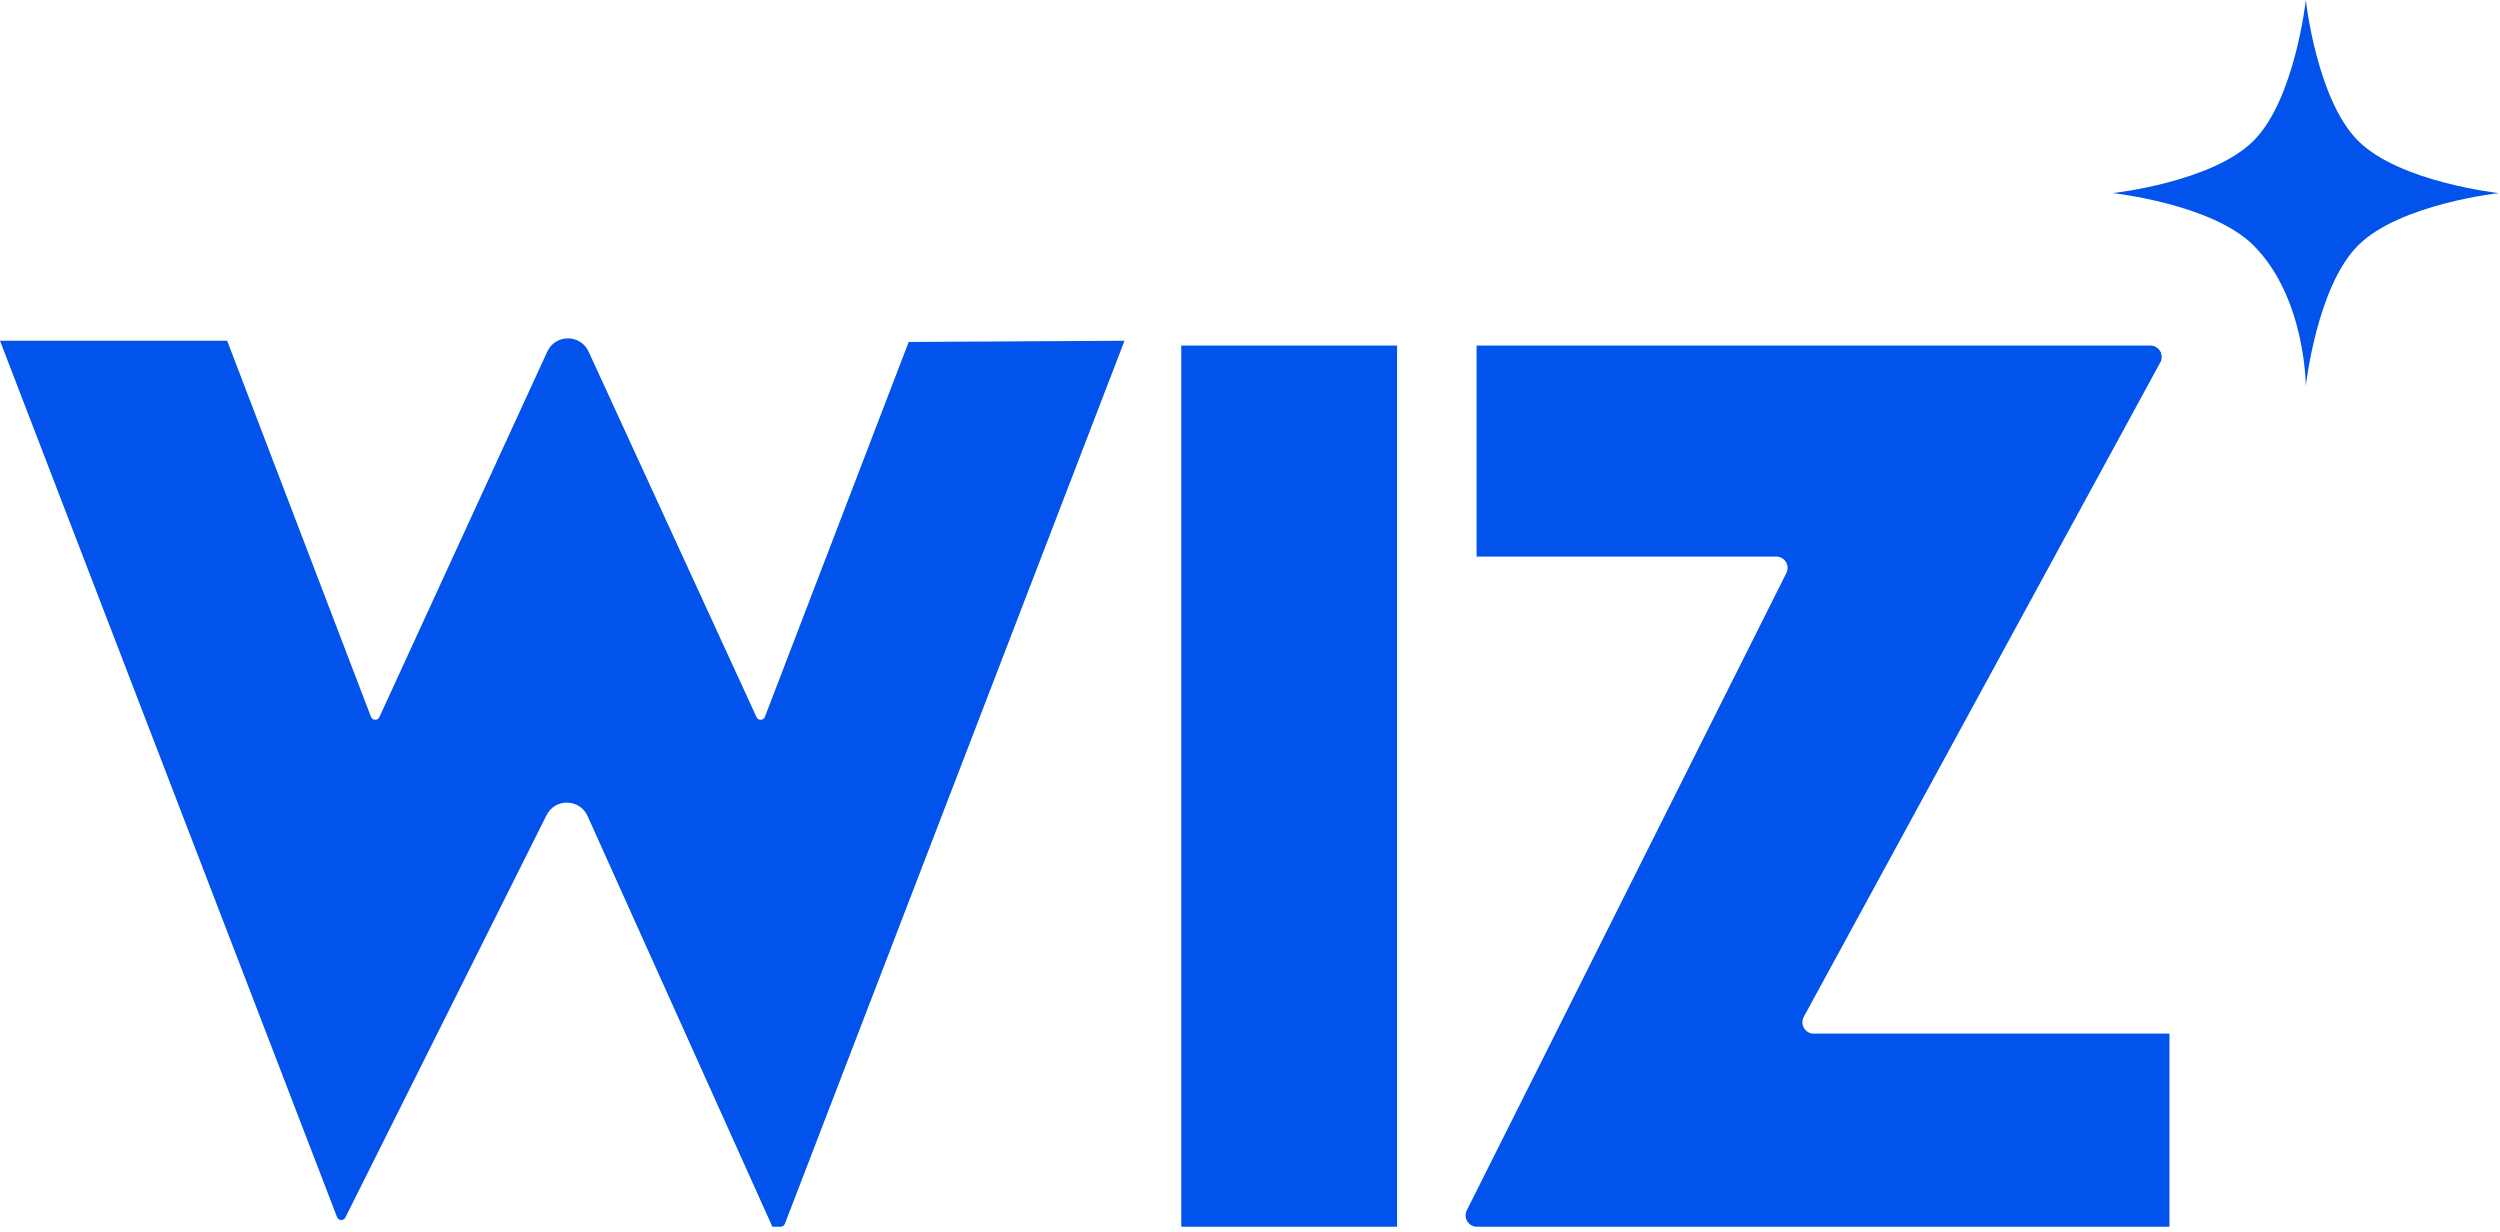
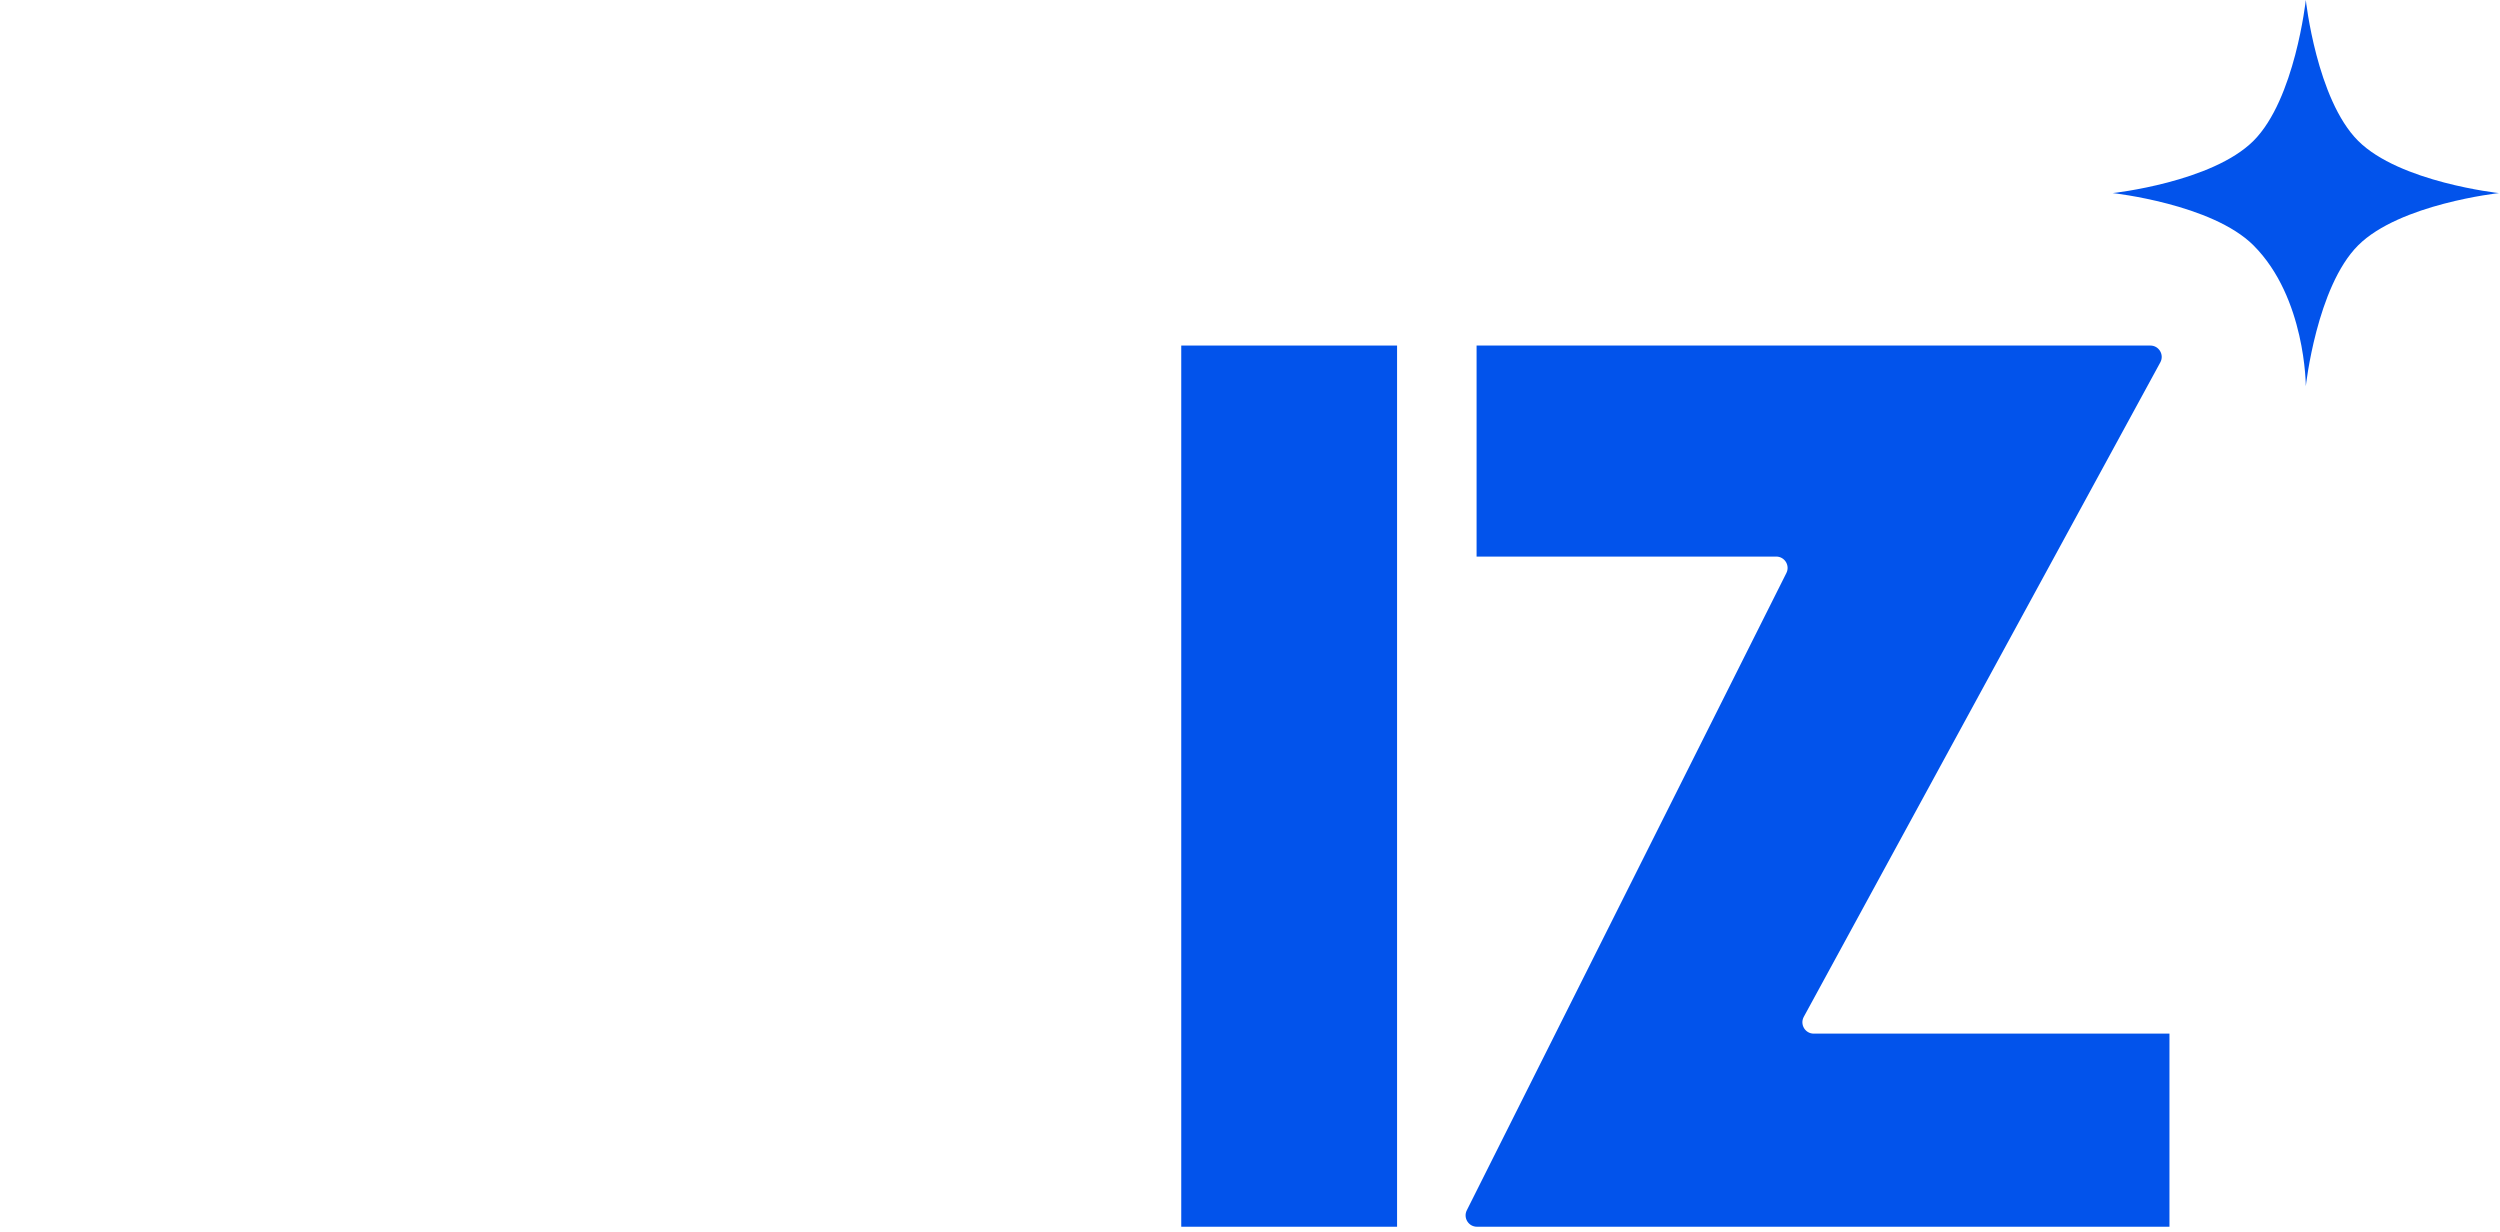
<svg xmlns="http://www.w3.org/2000/svg" width="349" height="172" viewBox="0 0 349 172" fill="none">
-   <path d="M105.612 100.113C105.847 100.624 106.579 100.6 106.779 100.076L126.854 47.737L156.981 47.57L109.567 170.845C109.475 171.09 109.237 171.252 108.977 171.252H107.826L82.024 113.917C80.926 111.479 77.492 111.409 76.296 113.8L48.214 169.966C47.967 170.459 47.253 170.424 47.053 169.91L0 47.57H31.713L51.788 100.073C51.988 100.598 52.724 100.622 52.958 100.112L76.401 49.085C77.533 46.621 81.034 46.621 82.166 49.085L105.612 100.113Z" fill="#0253EB" />
  <path d="M321.891 0C321.891 0 320.381 13.866 314.591 19.656C308.8 25.446 294.935 26.956 294.935 26.956C294.935 26.956 308.8 28.467 314.591 34.257C321.891 41.557 321.891 53.913 321.891 53.913C321.891 53.913 323.401 40.047 329.191 34.257C334.982 28.467 348.847 26.956 348.847 26.956C348.847 26.956 334.982 25.446 329.191 19.656C323.401 13.866 321.891 0 321.891 0Z" fill="#0253EB" />
  <path d="M164.903 48.239H195.031V171.252H164.903V48.239Z" fill="#0253EB" />
  <path d="M249.379 79.993C249.908 78.939 249.141 77.697 247.961 77.697H206.131V48.239H300.19C301.392 48.239 302.156 49.526 301.582 50.583L251.808 141.951C251.234 143.008 251.998 144.295 253.2 144.295H302.857V171.252H206.185C205.005 171.252 204.238 170.009 204.767 168.955L249.379 79.993Z" fill="#0253EB" />
</svg>